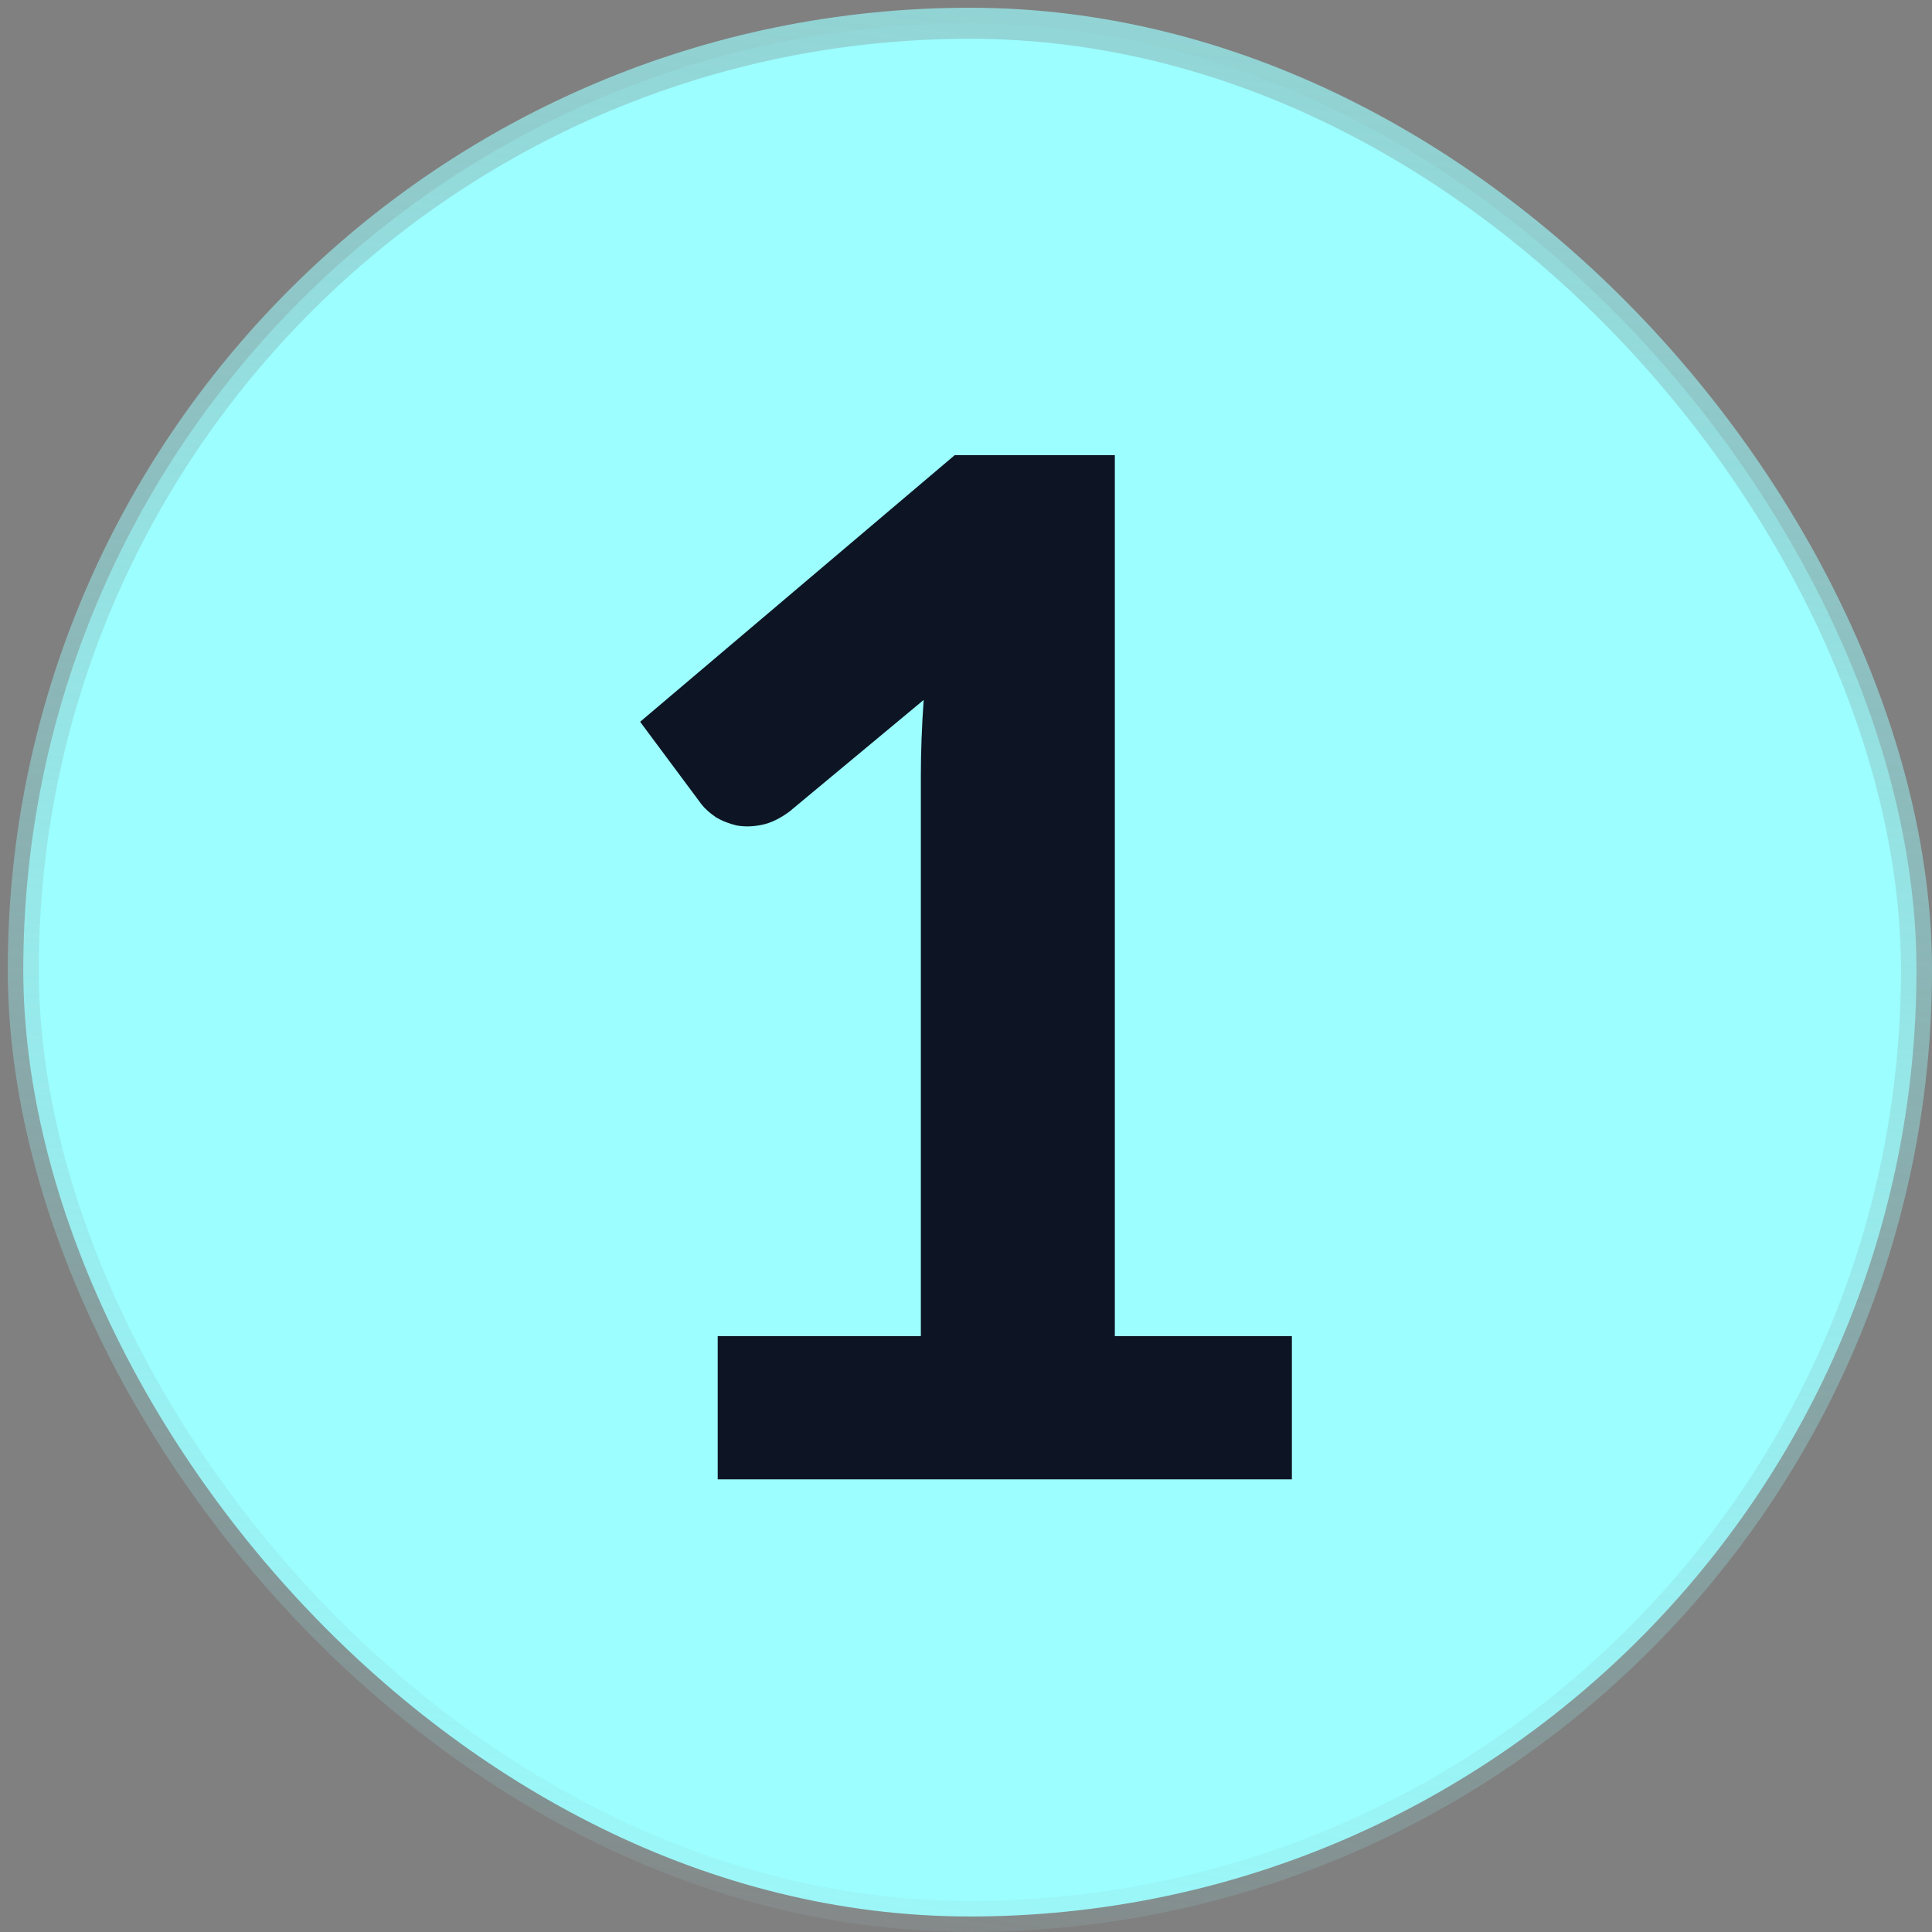
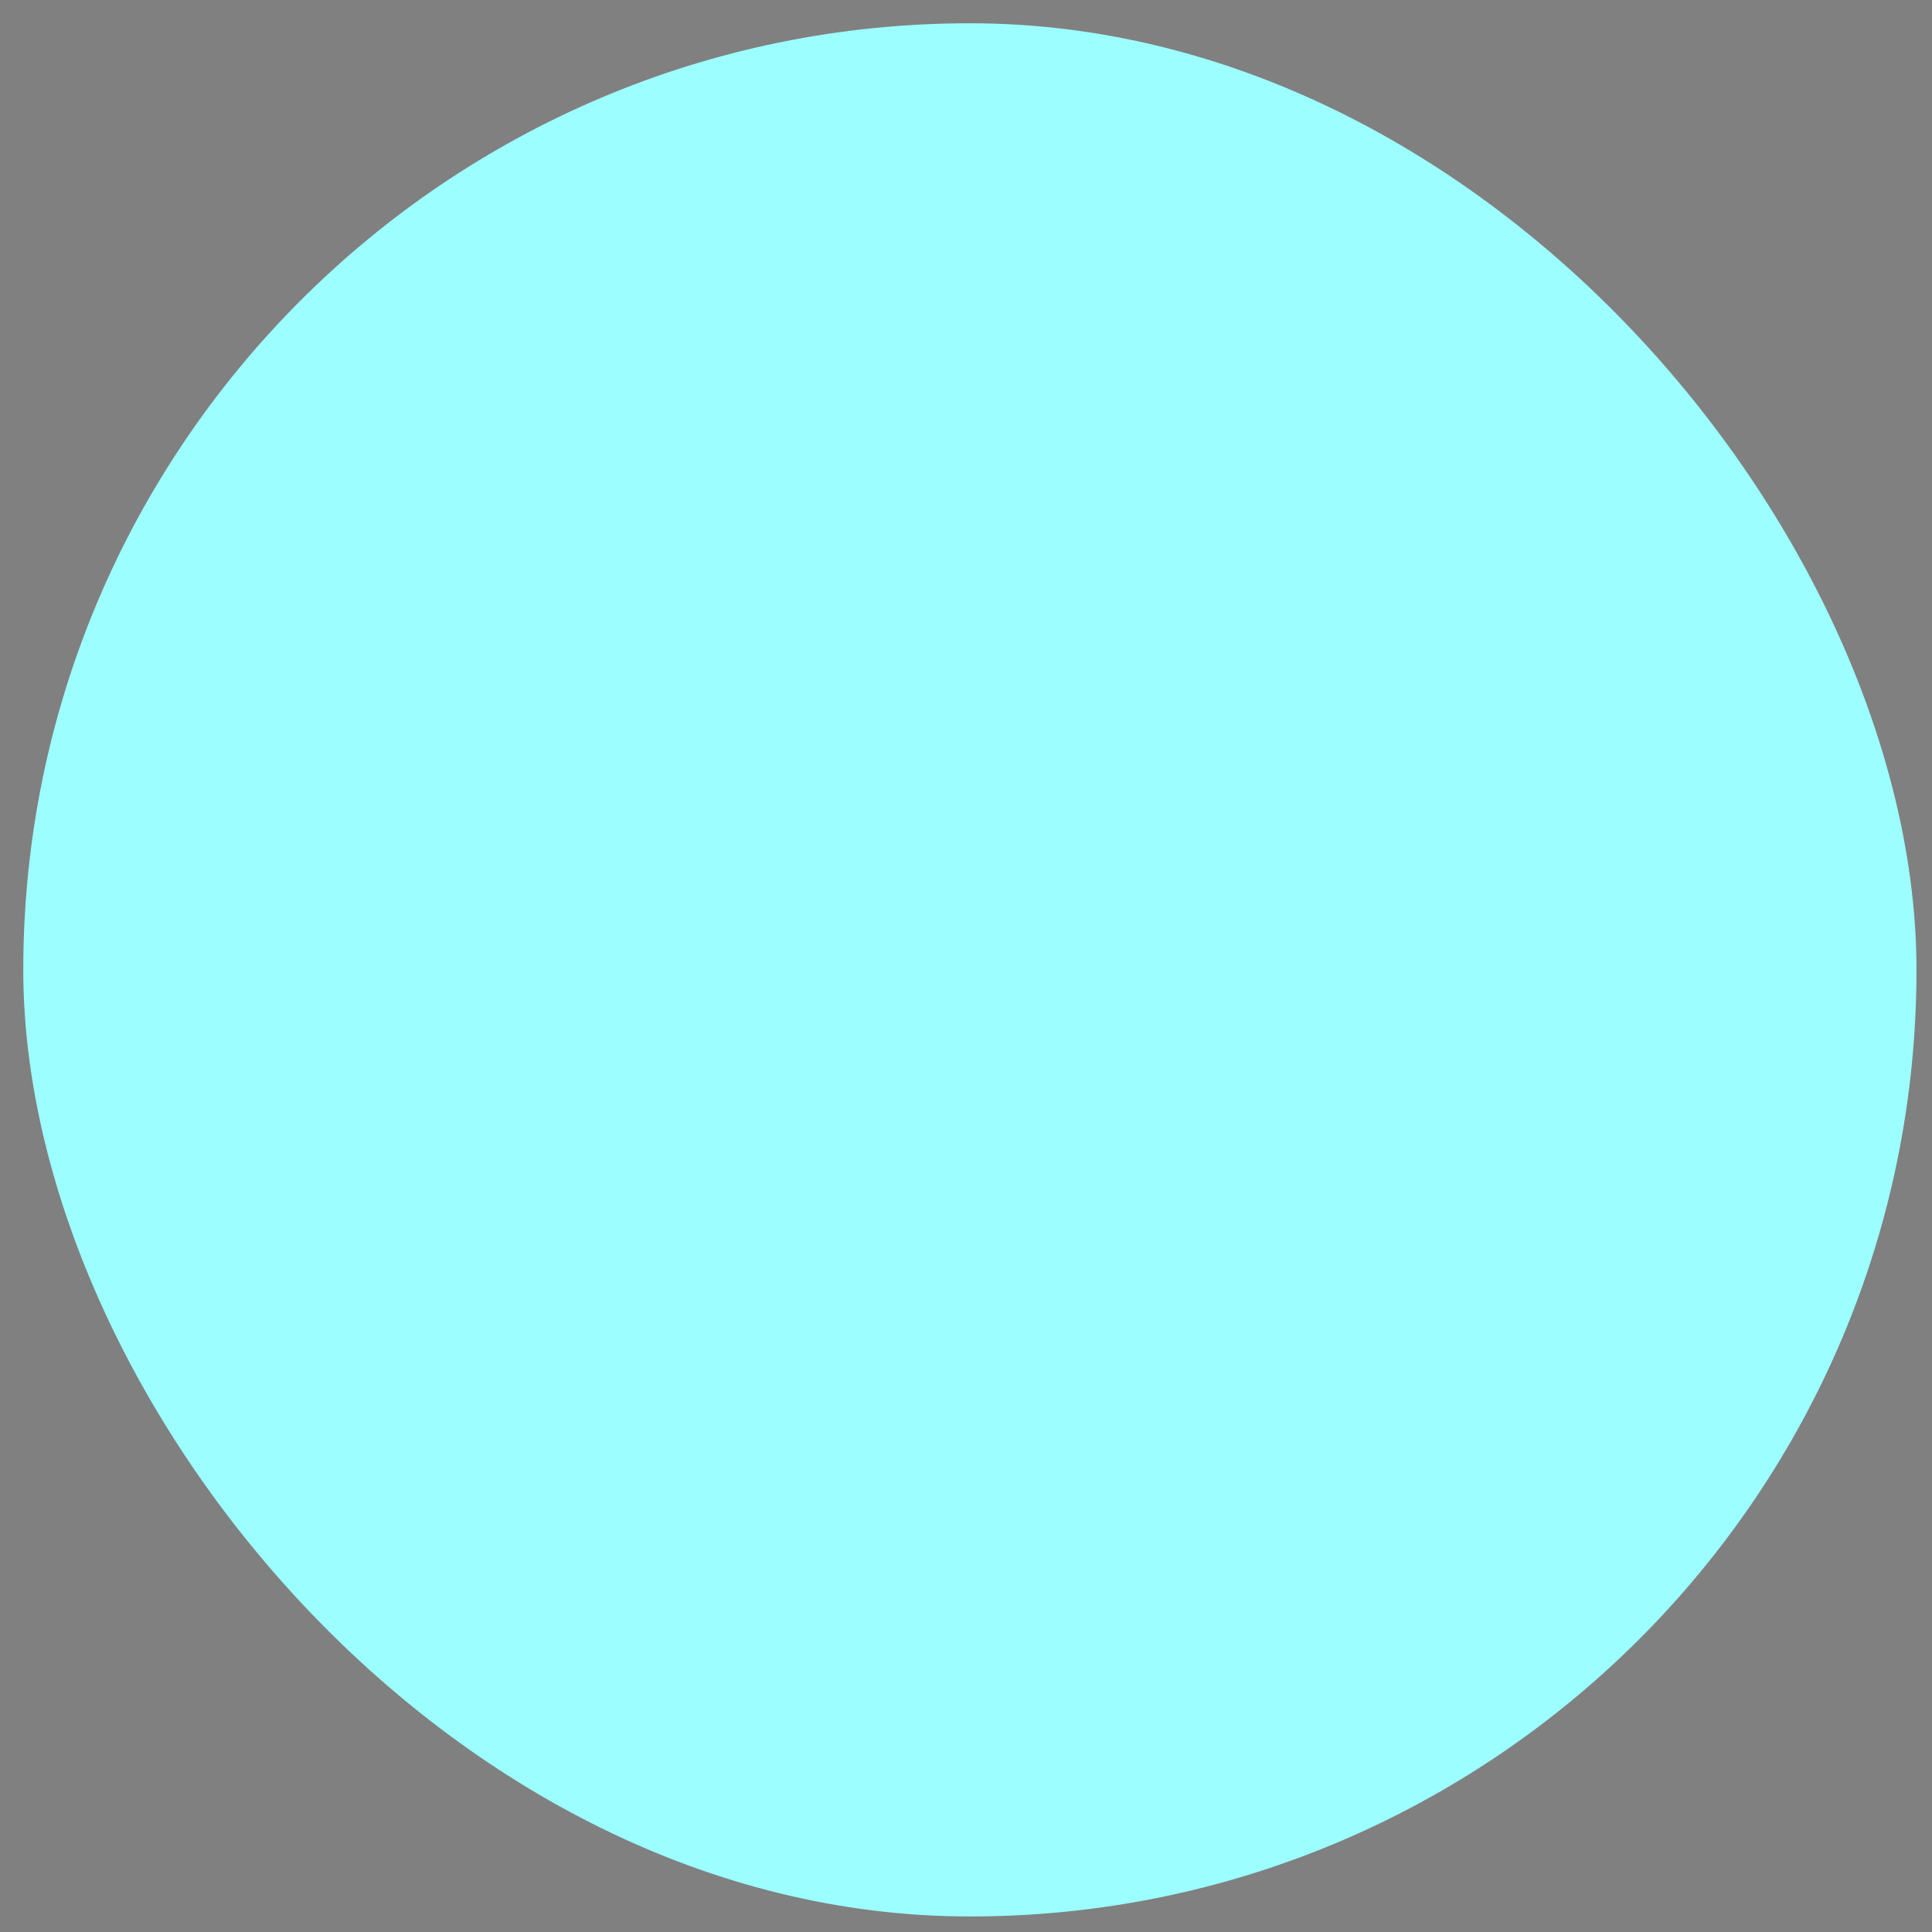
<svg xmlns="http://www.w3.org/2000/svg" width="166" height="166" viewBox="0 0 166 166" fill="none">
  <rect x="0" y="0" width="166" height="166" fill="#808080" stroke="none" />
  <rect x="2" y="1.999" width="162.667" height="162.667" rx="81.333" fill="#9CFEFF" />
-   <rect x="2" y="1.999" width="162.667" height="162.667" rx="81.333" stroke="url(#paint0_linear_4_2240)" stroke-width="2.667" />
-   <path d="M111 114.805V127.108H61.667V114.805H79.121V66.684C79.121 65.634 79.141 64.563 79.182 63.472C79.222 62.381 79.283 61.27 79.364 60.139L67.849 69.715C67.04 70.32 66.252 70.704 65.485 70.866C64.717 71.028 63.99 71.048 63.303 70.927C62.616 70.765 62.01 70.522 61.485 70.199C60.96 69.836 60.556 69.472 60.273 69.108L55 62.017L82.03 39.108H95.788V114.805H111Z" fill="#0D1524" />
  <defs>
    <linearGradient id="paint0_linear_4_2240" x1="56.558" y1="165.999" x2="78.844" y2="-3.446" gradientUnits="userSpaceOnUse">
      <stop stop-color="#ABBBBB" stop-opacity="0.1" />
      <stop offset="0.053" stop-color="#92D5D7" stop-opacity="0.19" />
      <stop offset="1" stop-color="#92D5D6" />
    </linearGradient>
  </defs>
</svg>